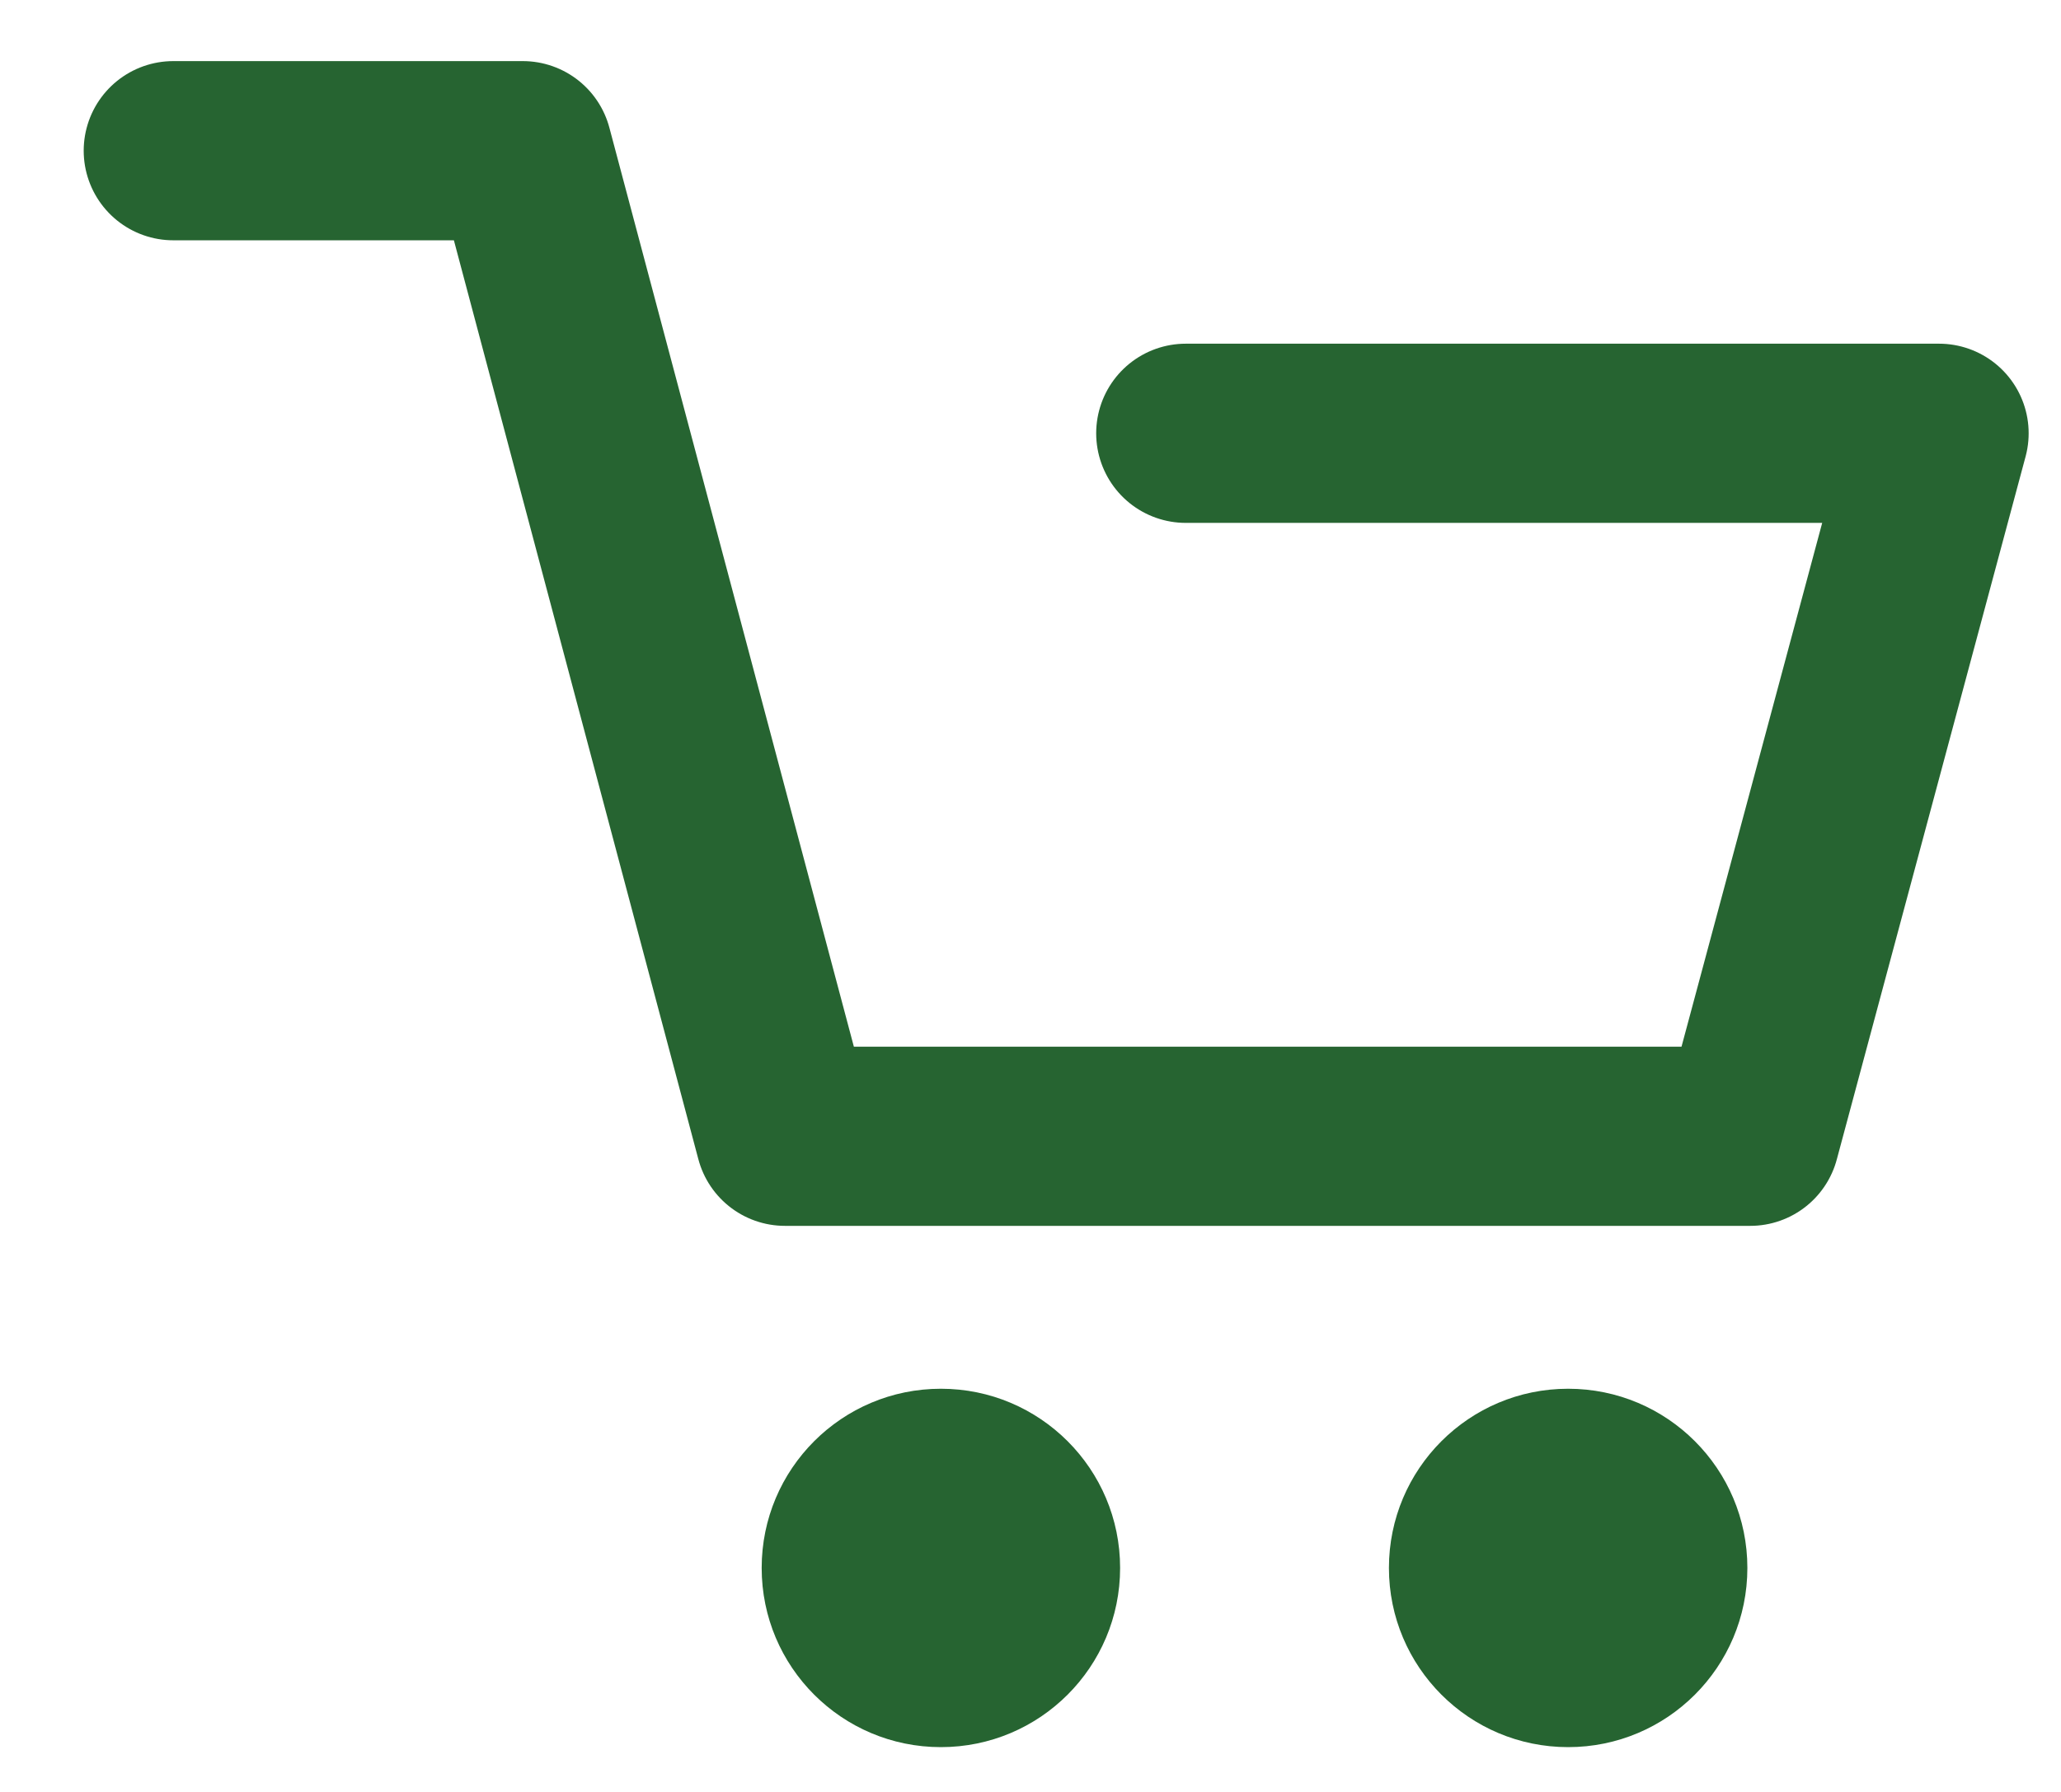
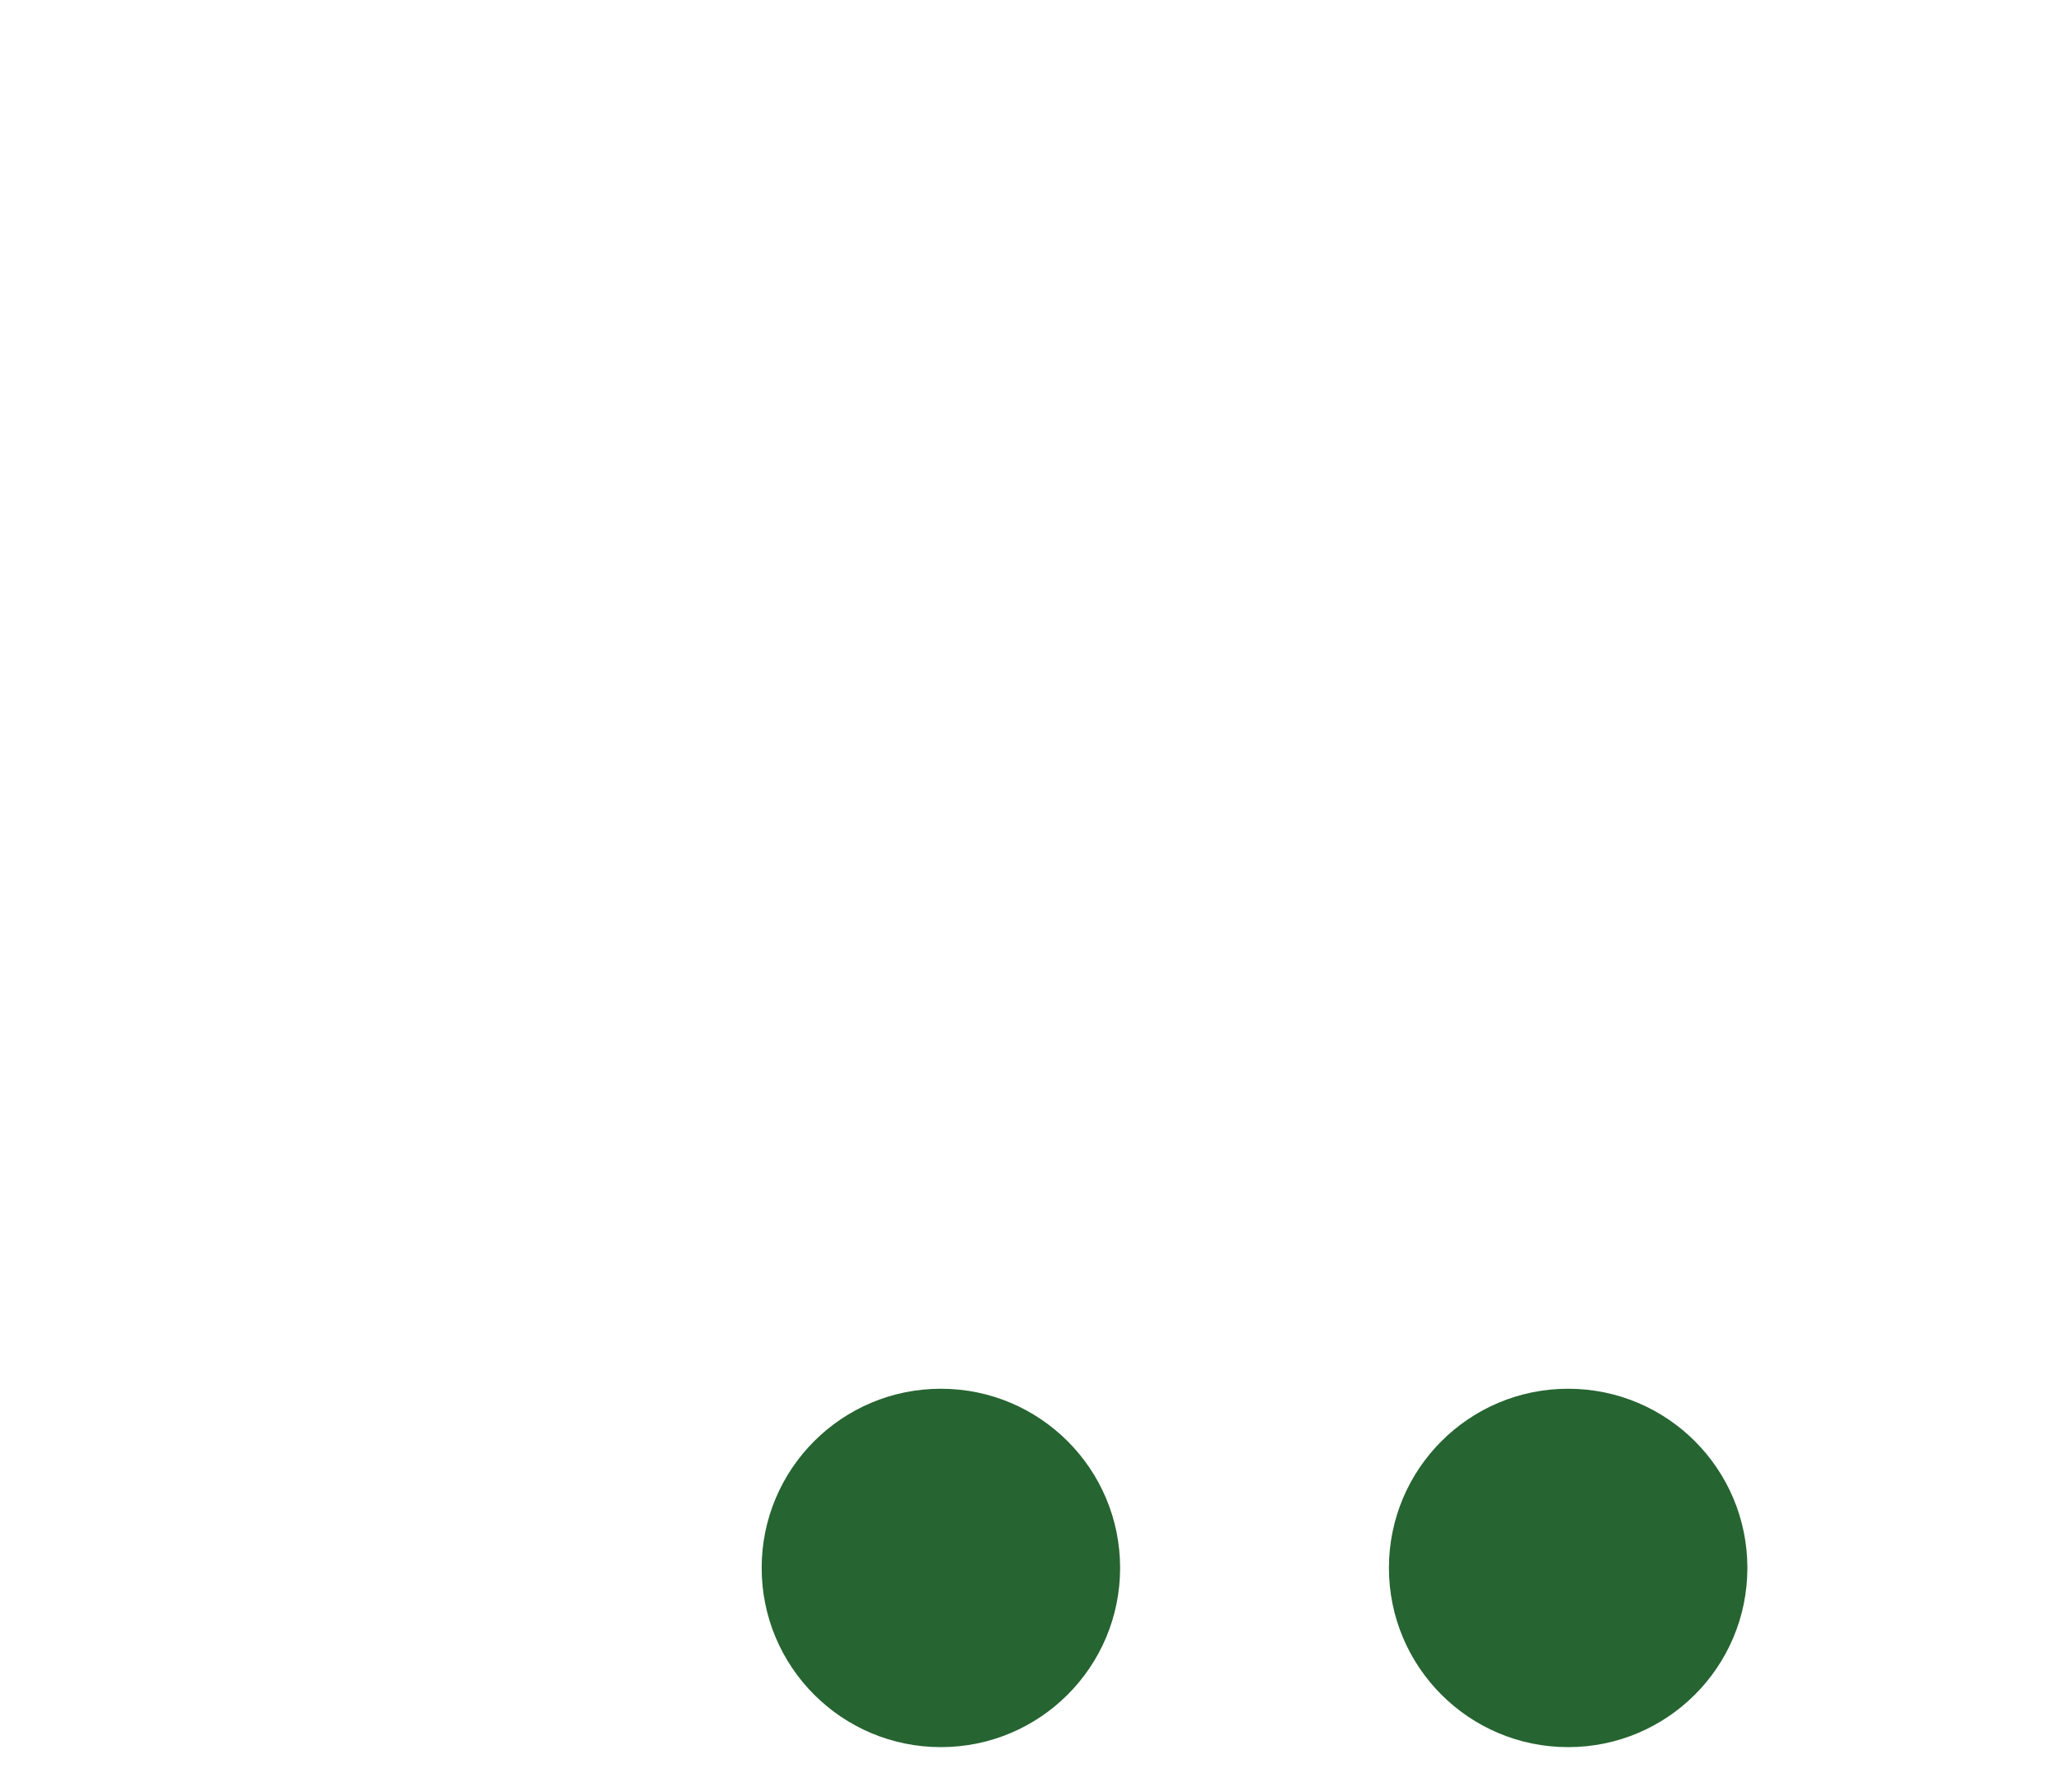
<svg xmlns="http://www.w3.org/2000/svg" width="23" height="20" viewBox="0 0 23 20" fill="none">
  <path d="M10.5 19.5C11.605 19.5 12.5 18.605 12.5 17.5C12.5 16.395 11.605 15.5 10.5 15.5C9.395 15.5 8.5 16.395 8.5 17.5C8.5 18.605 9.395 19.5 10.5 19.5Z" fill="#266431" />
  <path d="M17.5 19.5C18.605 19.5 19.5 18.605 19.5 17.5C19.5 16.395 18.605 15.5 17.5 15.5C16.395 15.5 15.5 16.395 15.5 17.5C15.5 18.605 16.395 19.5 17.5 19.5Z" fill="#266431" />
-   <path d="M1.934 1.682H5.834L8.76 12.682H19.532L21.639 4.836H13.233" stroke="#266431" stroke-width="2" stroke-linecap="round" stroke-linejoin="round" />
</svg>